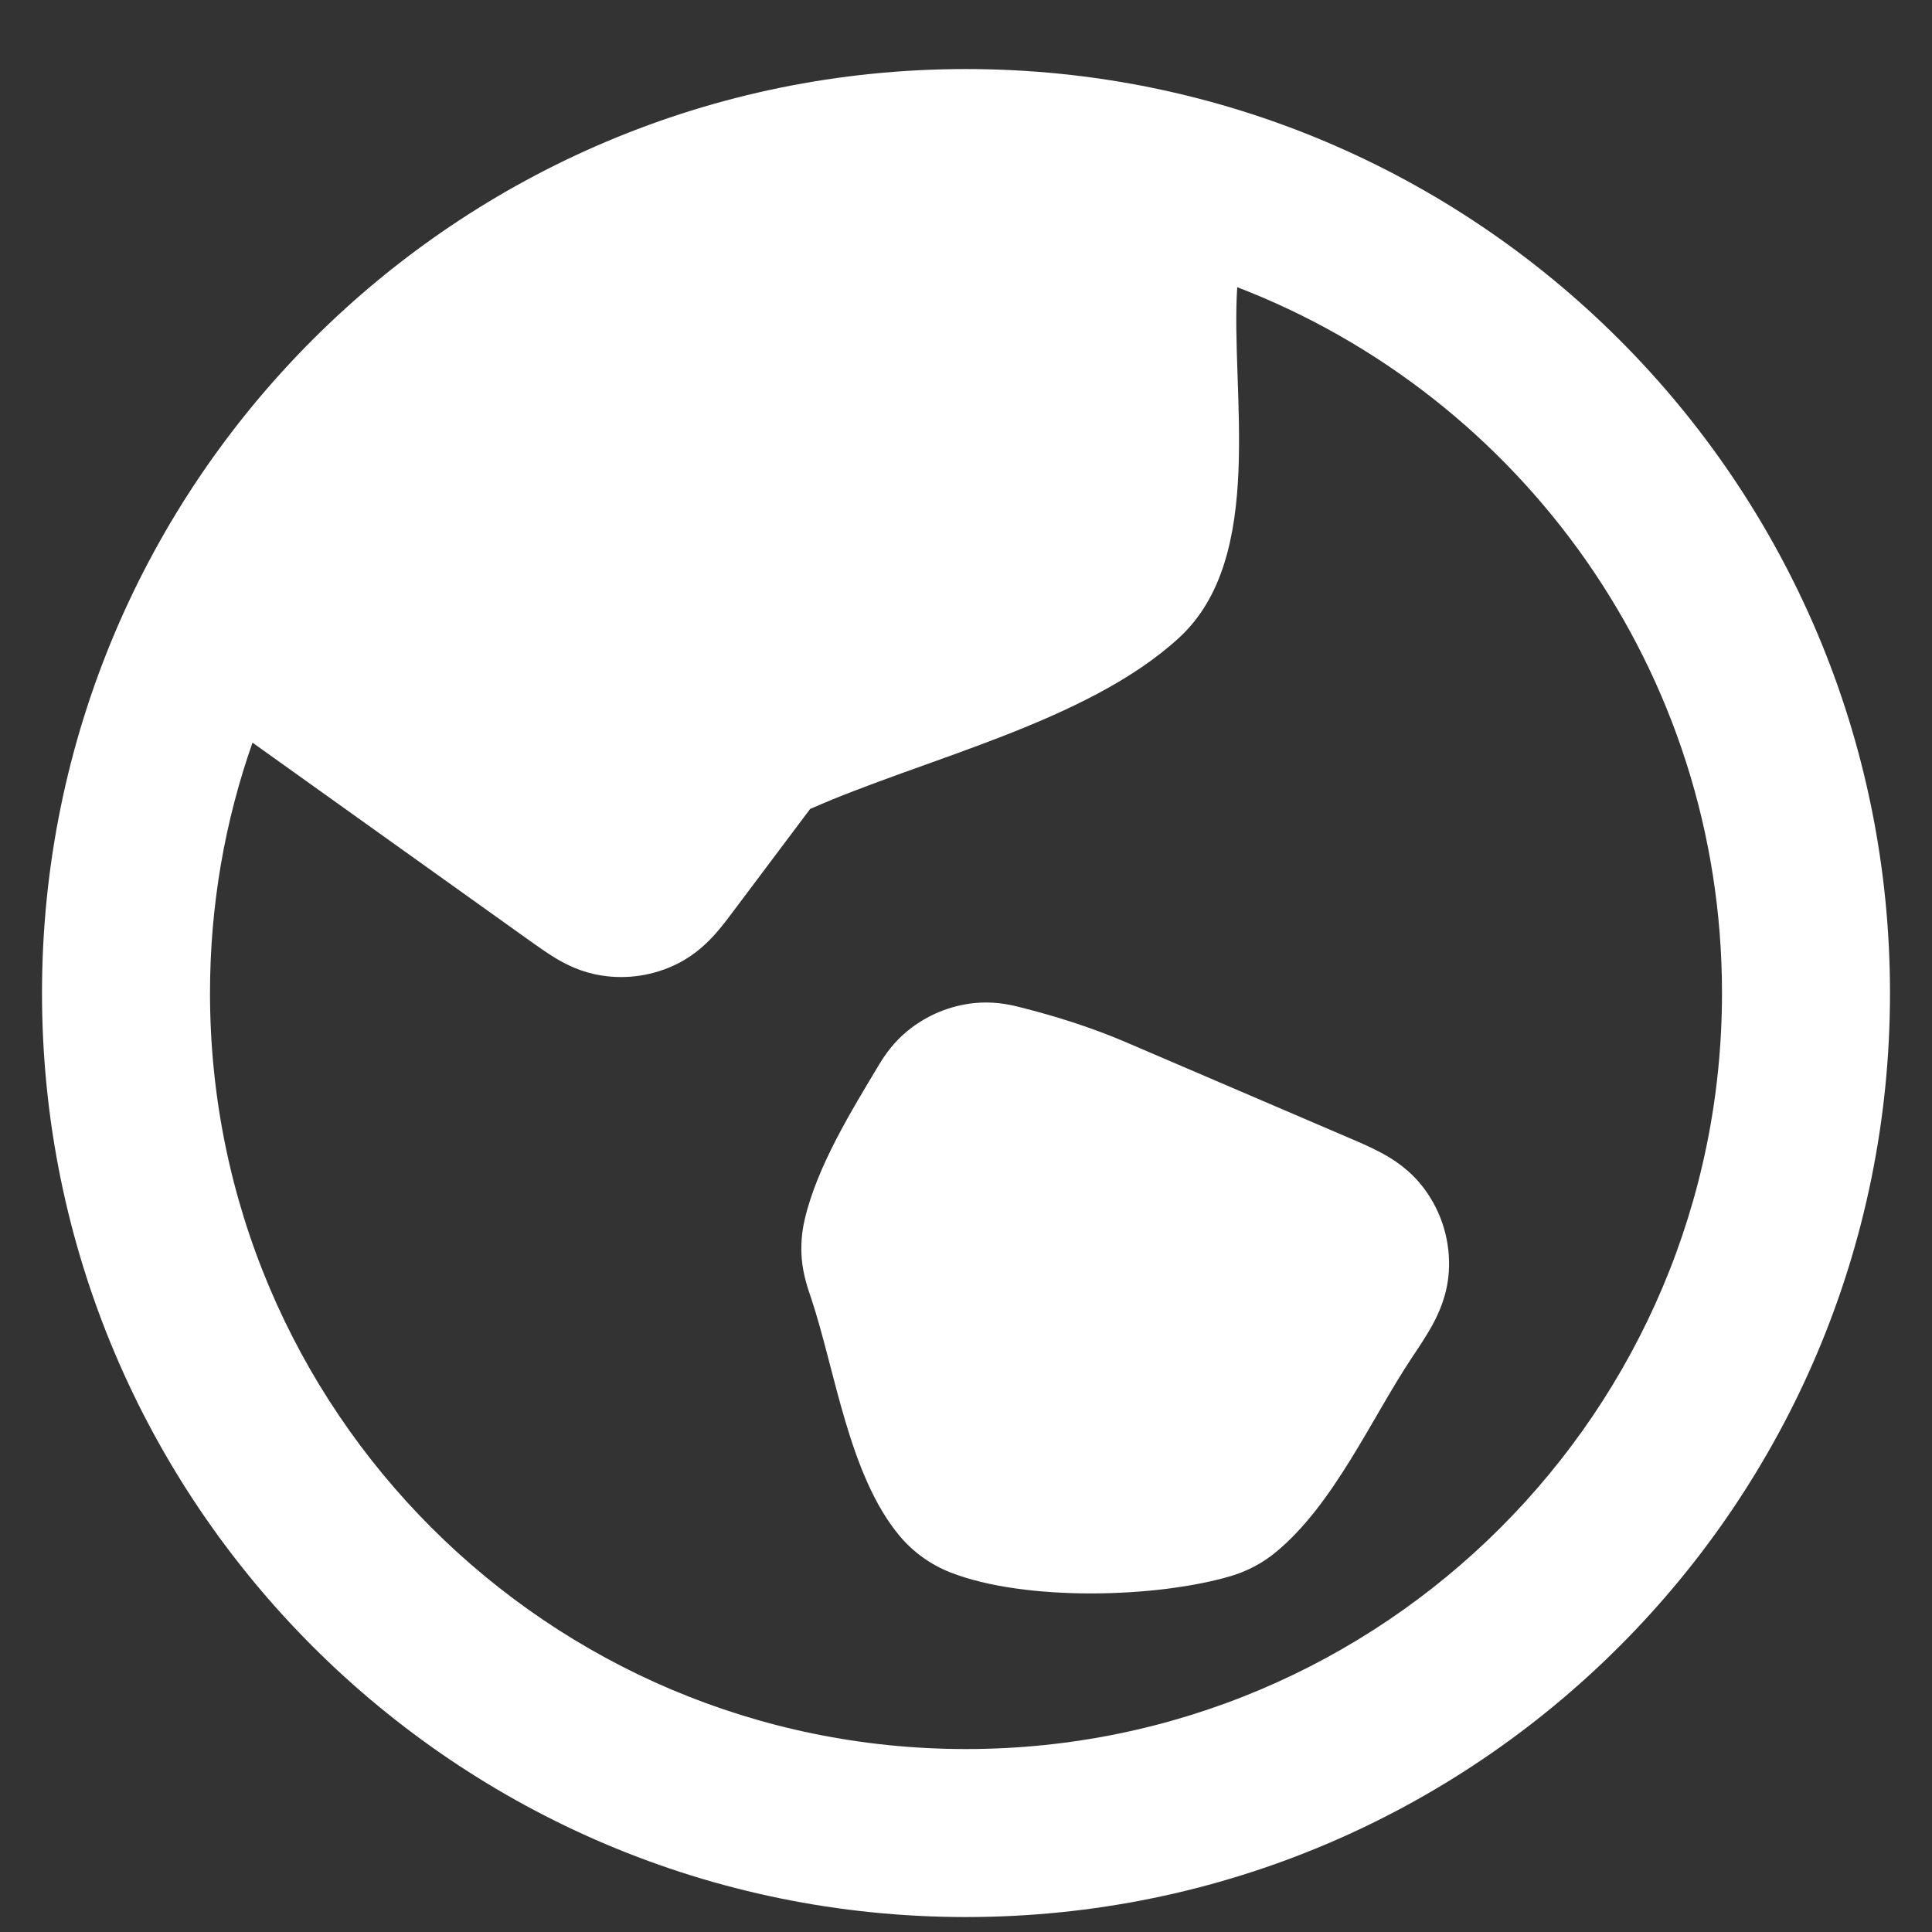
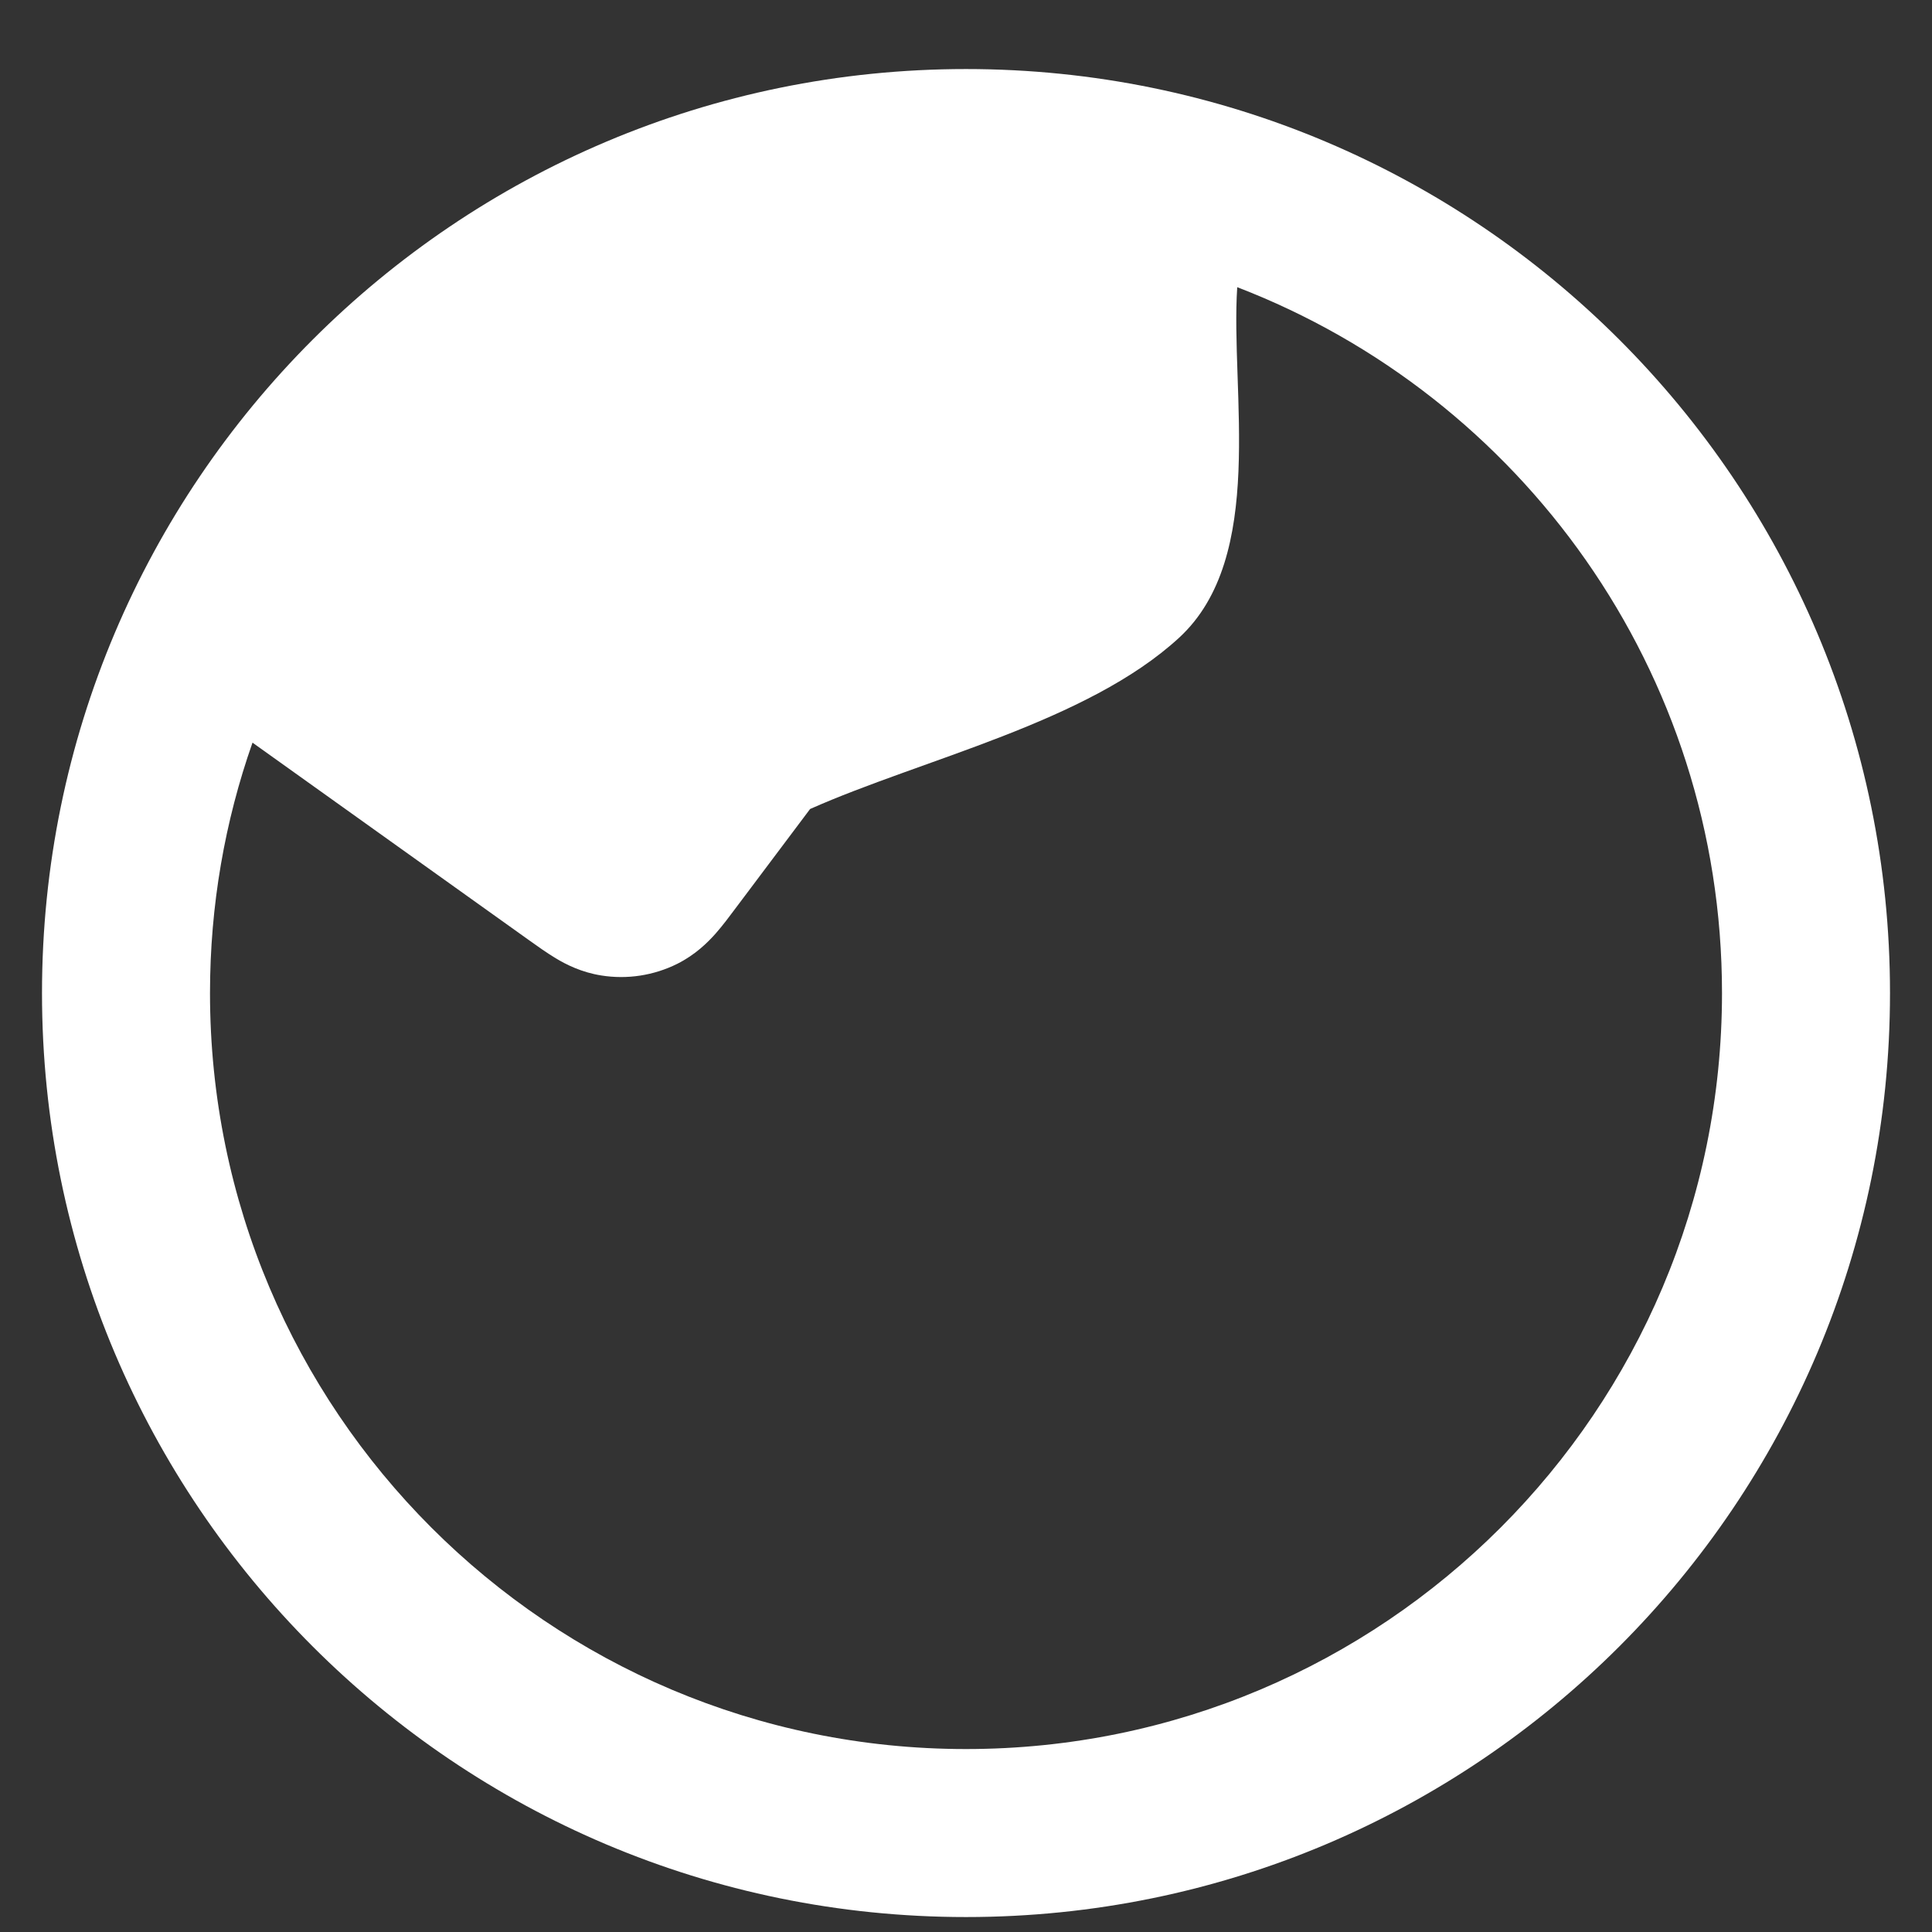
<svg xmlns="http://www.w3.org/2000/svg" width="23" height="23" viewBox="0 0 23 23" fill="none">
  <rect x="0" y="0" width="23" height="23" fill="#333333" stroke="none" />
-   <path d="M13.394 12.403L16.034 13.535C16.164 13.59 16.314 13.655 16.44 13.722C16.581 13.797 16.787 13.925 16.954 14.15C17.166 14.434 17.27 14.784 17.248 15.138C17.23 15.417 17.128 15.636 17.051 15.777C16.982 15.902 16.892 16.038 16.813 16.155C16.323 16.891 15.881 17.909 15.185 18.481C15.033 18.606 14.857 18.7 14.668 18.758C13.796 19.022 12.208 19.071 11.311 18.718C11.078 18.626 10.871 18.477 10.71 18.285C10.105 17.562 9.945 16.319 9.656 15.453L9.648 15.43C9.62 15.347 9.561 15.175 9.545 14.99C9.532 14.833 9.543 14.675 9.579 14.521C9.726 13.886 10.137 13.222 10.466 12.673C10.535 12.558 10.642 12.403 10.812 12.266C11.036 12.085 11.307 11.973 11.593 11.942C11.811 11.919 11.995 11.953 12.125 11.986C12.551 12.092 12.992 12.231 13.394 12.403Z" fill="white" />
  <path fill-rule="evenodd" clip-rule="evenodd" d="M11.5 0.822C5.425 0.822 0.5 5.747 0.5 11.822C0.5 17.897 5.425 22.822 11.5 22.822C17.575 22.822 22.5 17.897 22.5 11.822C22.5 5.747 17.575 0.822 11.5 0.822ZM3.006 8.841C2.678 9.774 2.5 10.777 2.5 11.822C2.5 16.793 6.529 20.822 11.5 20.822C16.471 20.822 20.5 16.793 20.5 11.822C20.5 7.99 18.105 4.717 14.729 3.419C14.646 4.664 15.081 6.631 14.037 7.592C12.942 8.6 10.982 9.036 9.644 9.631L8.755 10.815C8.685 10.909 8.602 11.02 8.52 11.113C8.424 11.221 8.278 11.366 8.063 11.474C7.784 11.613 7.468 11.662 7.16 11.613C6.923 11.576 6.739 11.482 6.616 11.408C6.51 11.344 6.396 11.263 6.301 11.195L3.006 8.841Z" fill="white" />
</svg>